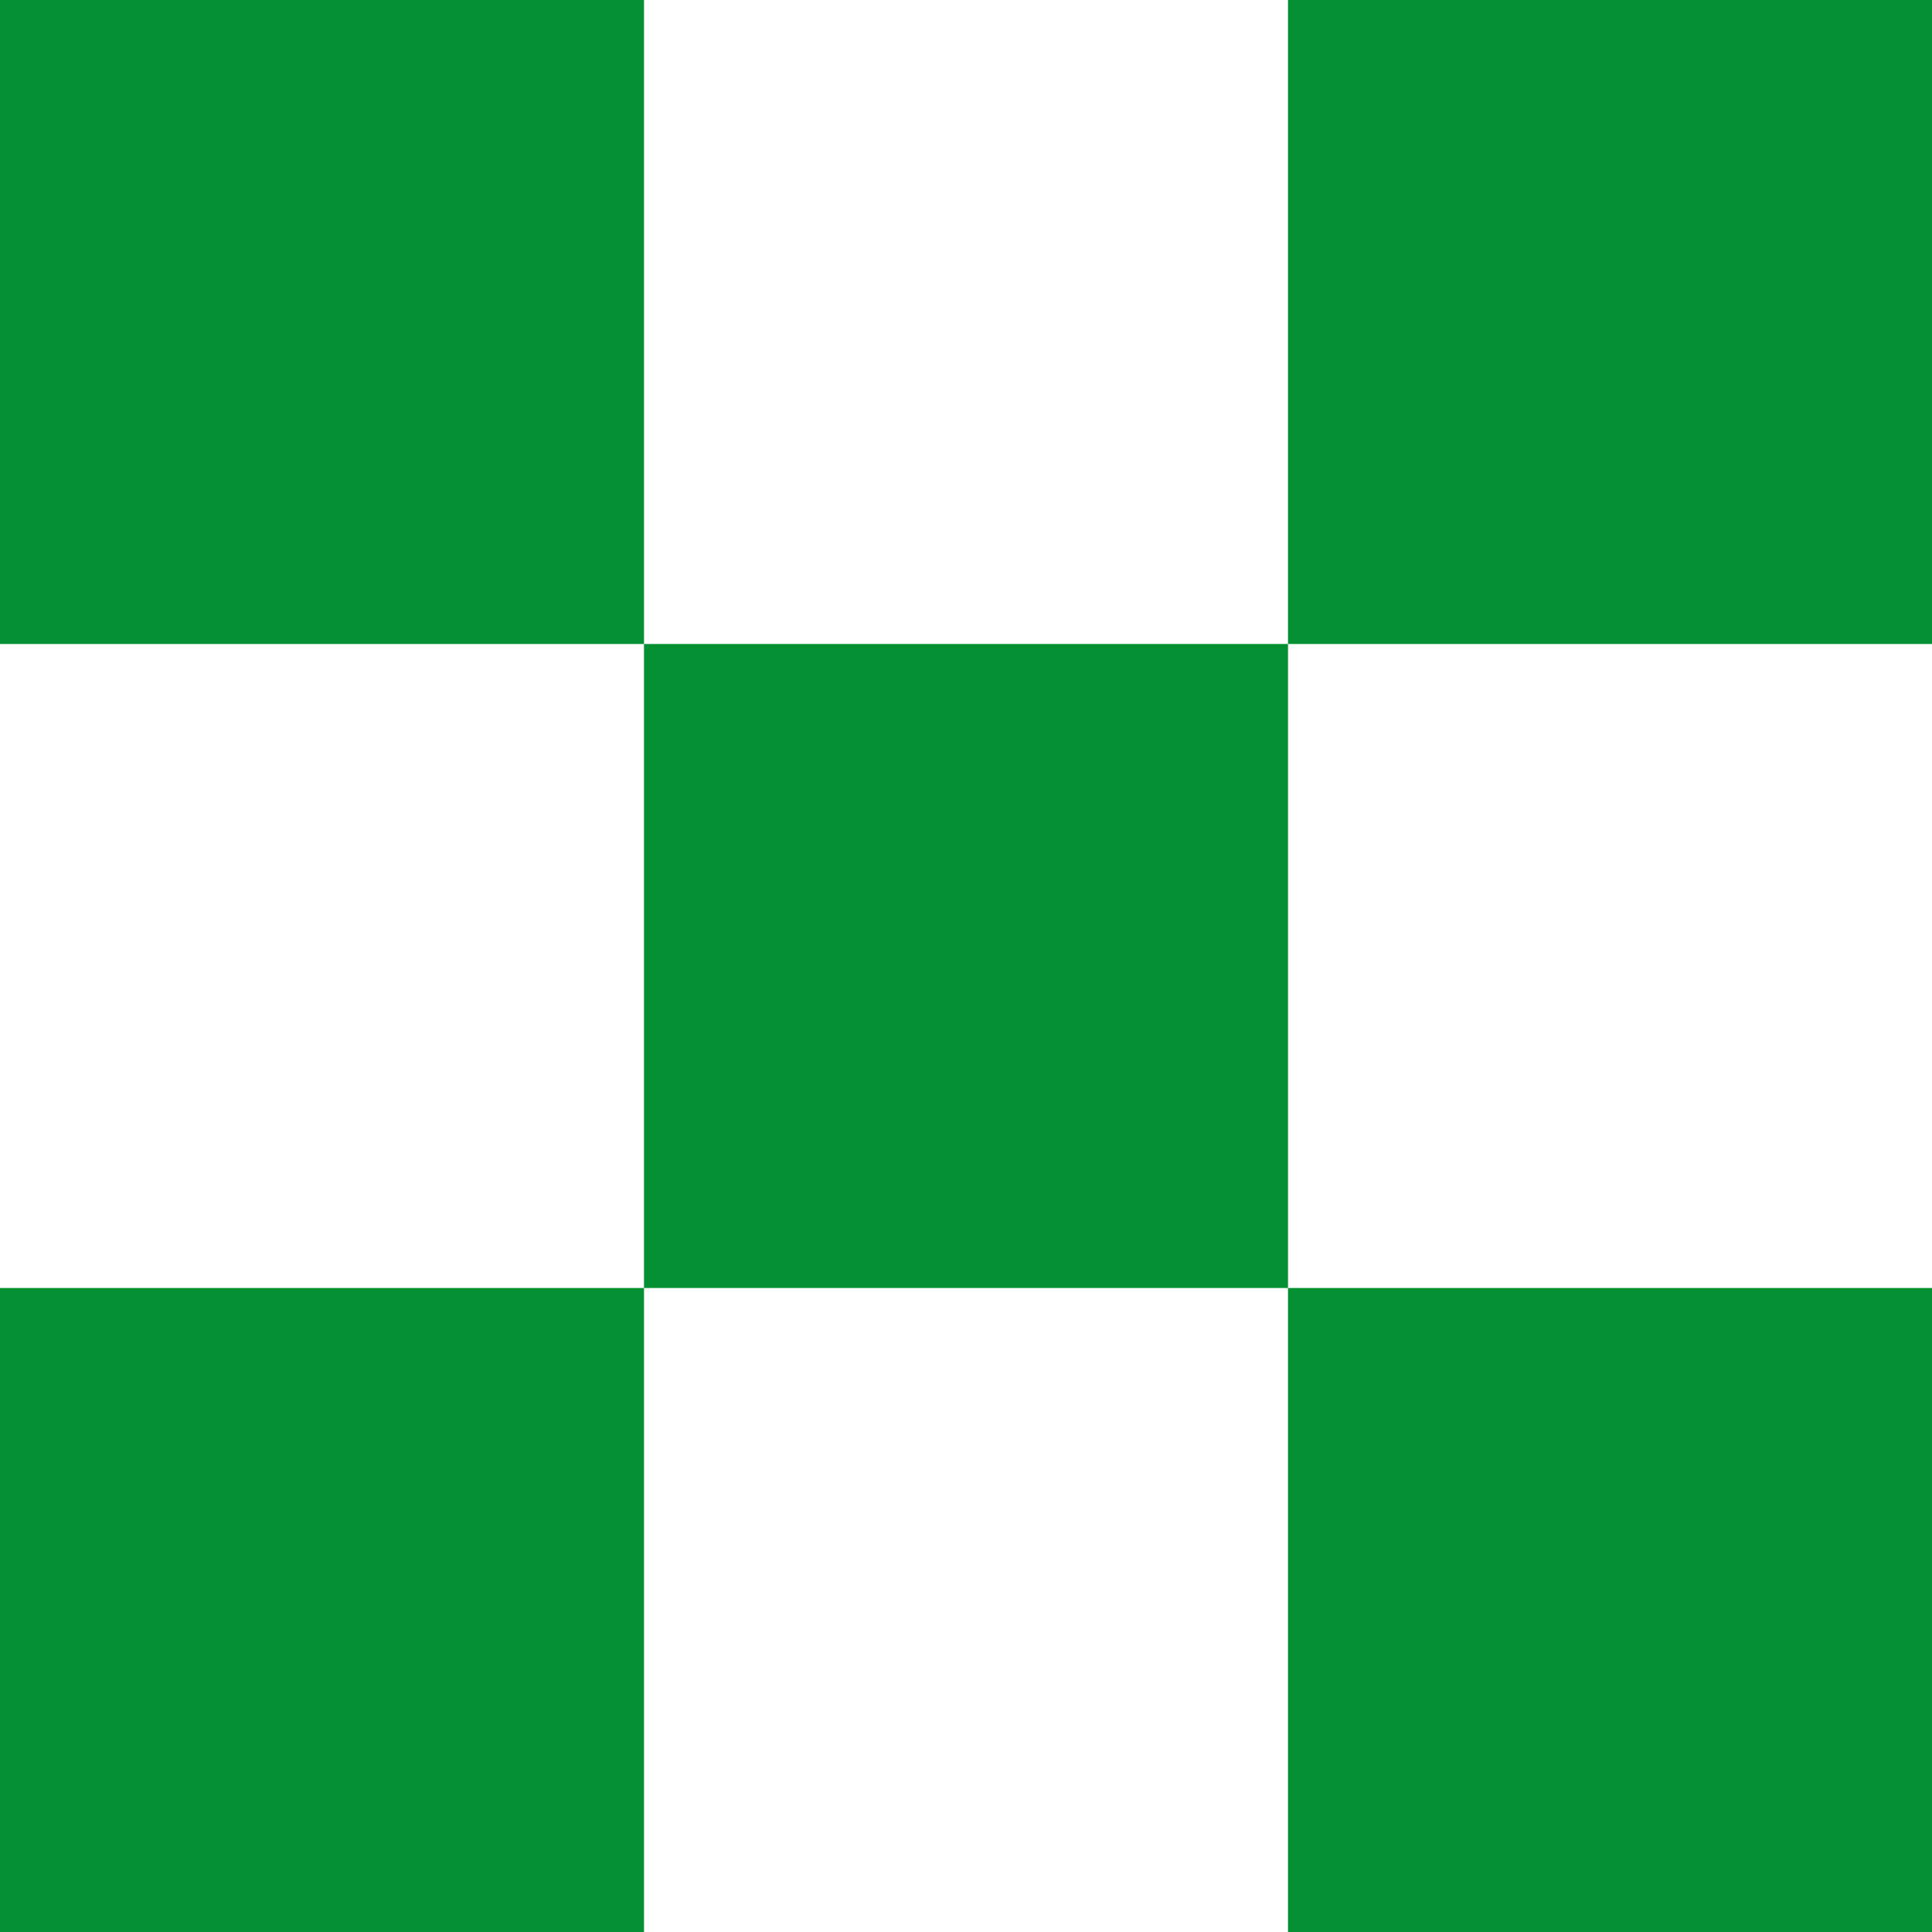
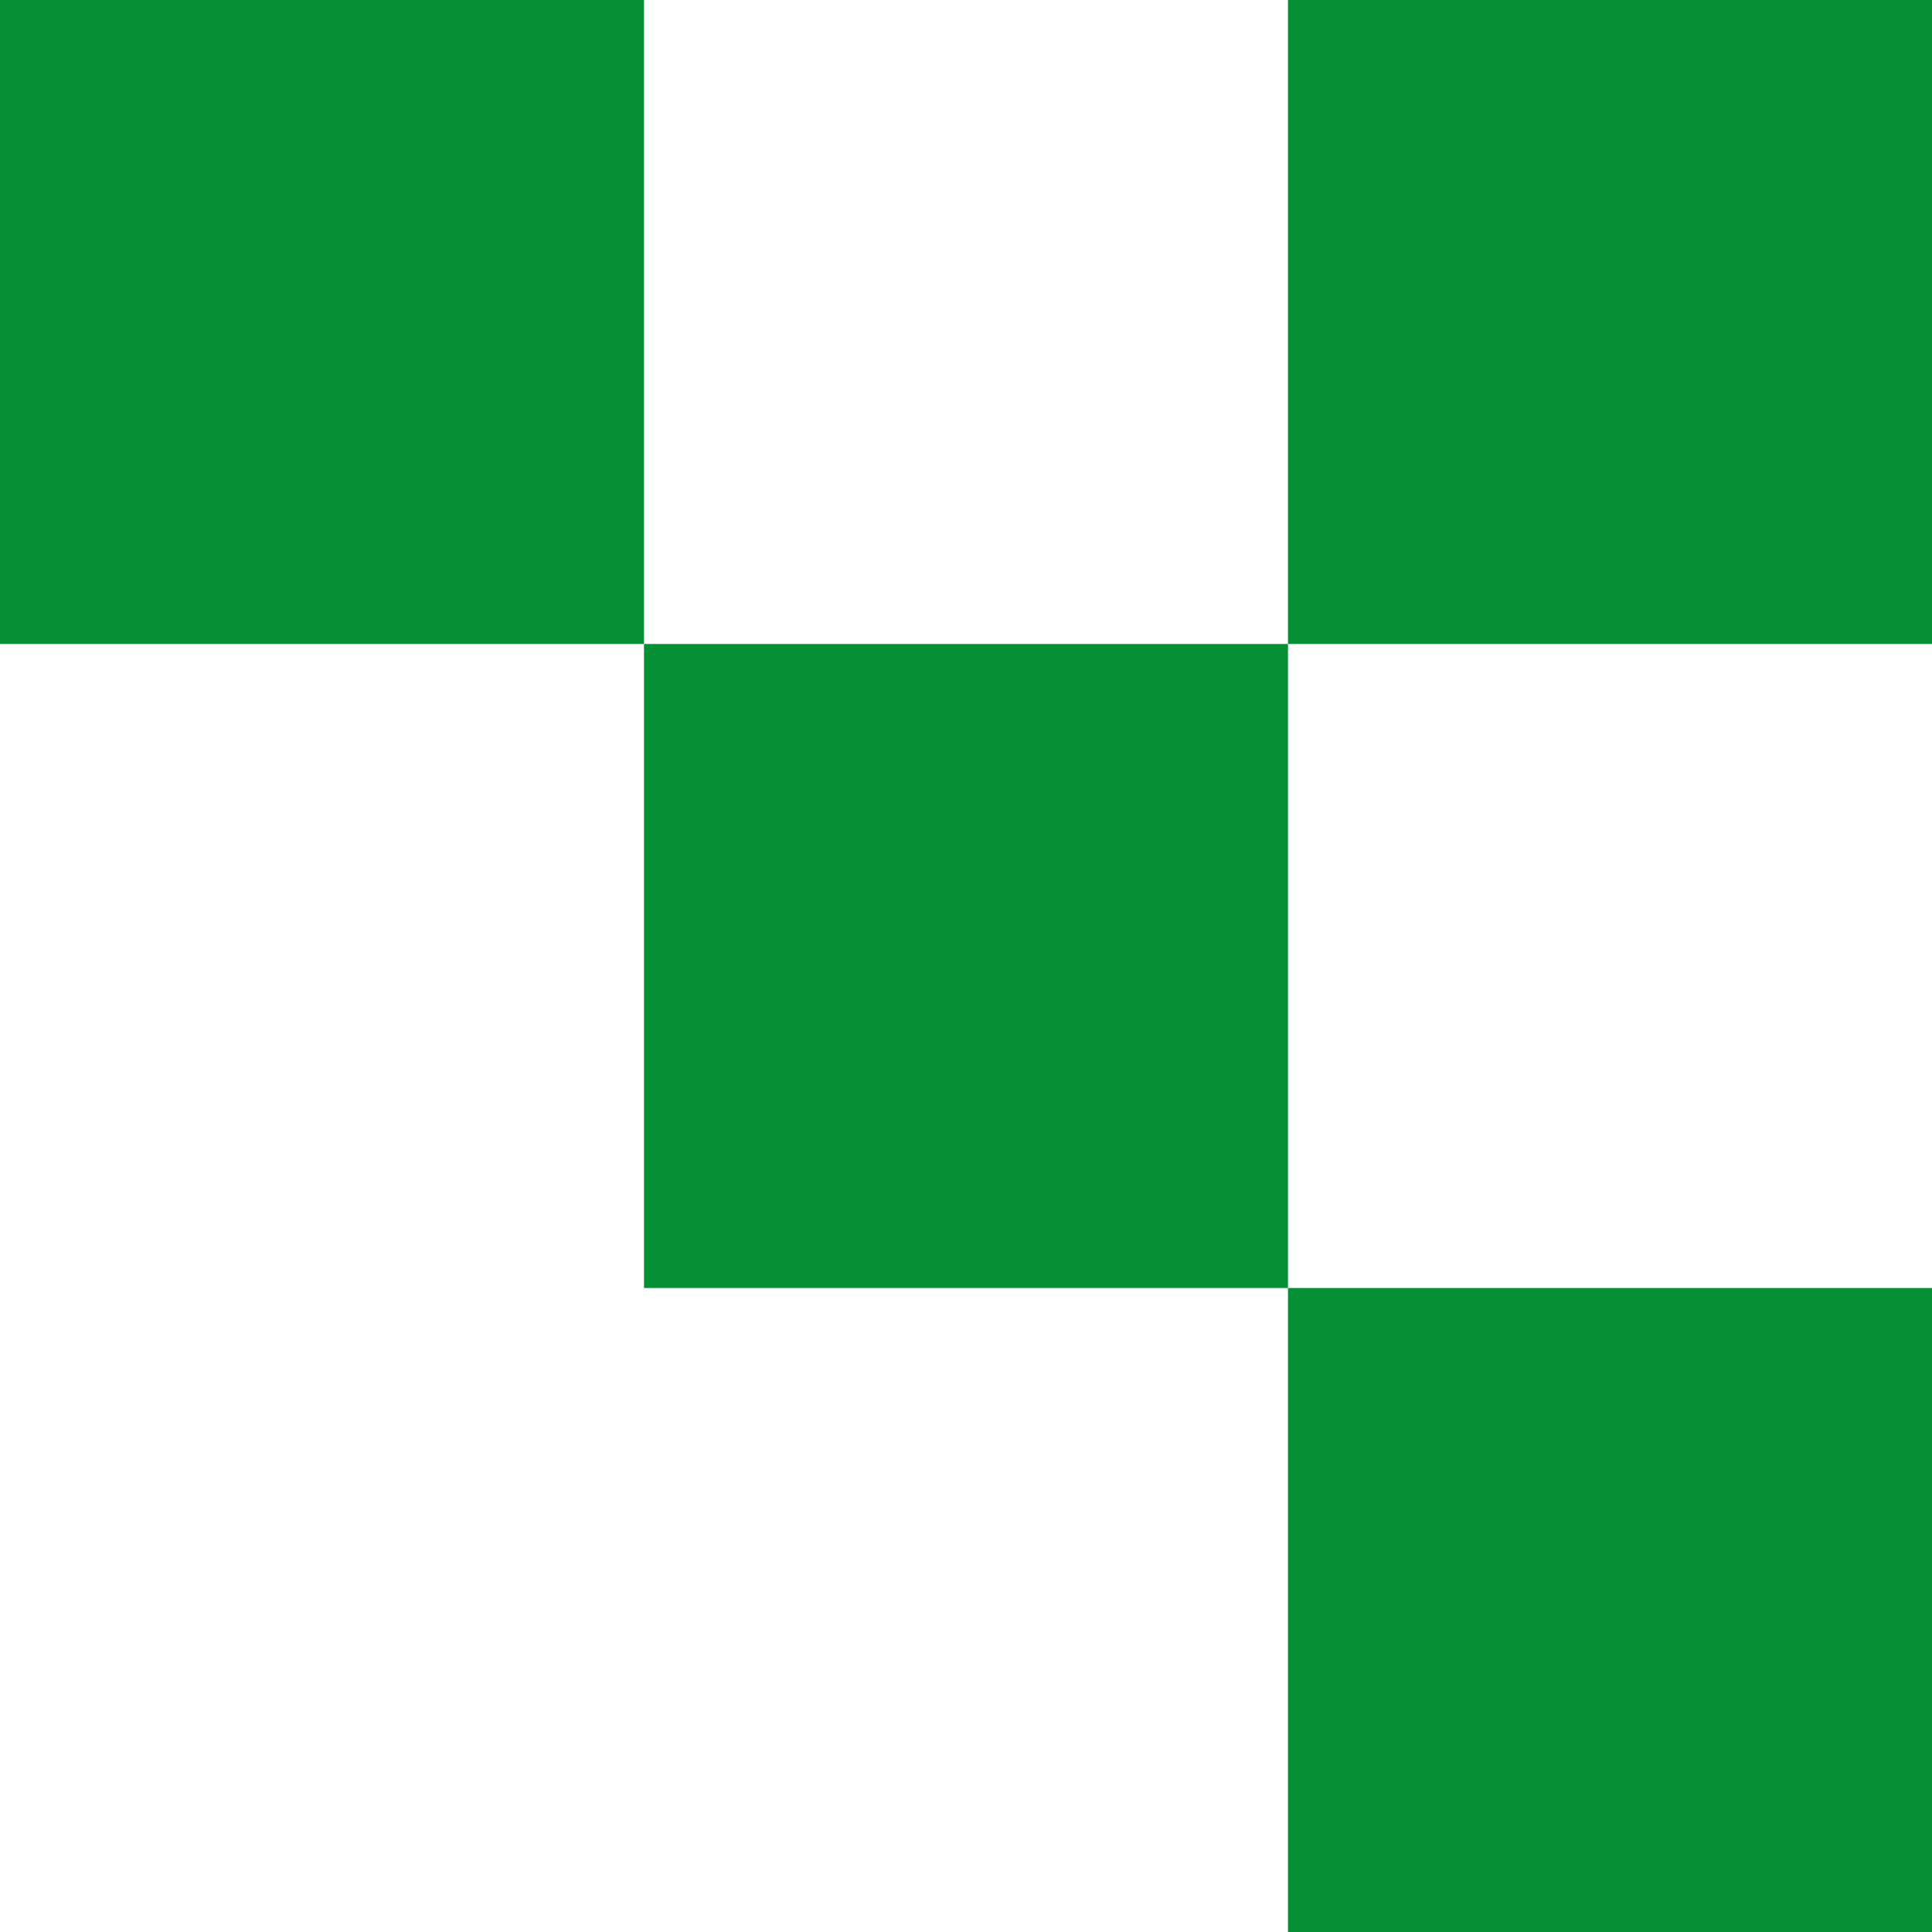
<svg xmlns="http://www.w3.org/2000/svg" width="2001" height="2001" viewBox="0 0 2001 2001" fill="none">
  <g clip-path="url(#clip0_140_2)">
    <rect width="667" height="667" fill="#059034" />
    <rect width="667" height="667" transform="translate(1334)" fill="#059034" />
    <rect width="667" height="667" transform="translate(667 667)" fill="#059034" />
-     <rect width="667" height="667" transform="translate(0 1334)" fill="#059034" />
    <rect width="667" height="667" transform="translate(1334 1334)" fill="#059034" />
  </g>
  <defs>
    <clipPath id="clip0_140_2">
      <rect width="2001" height="2001" fill="white" />
    </clipPath>
  </defs>
</svg>